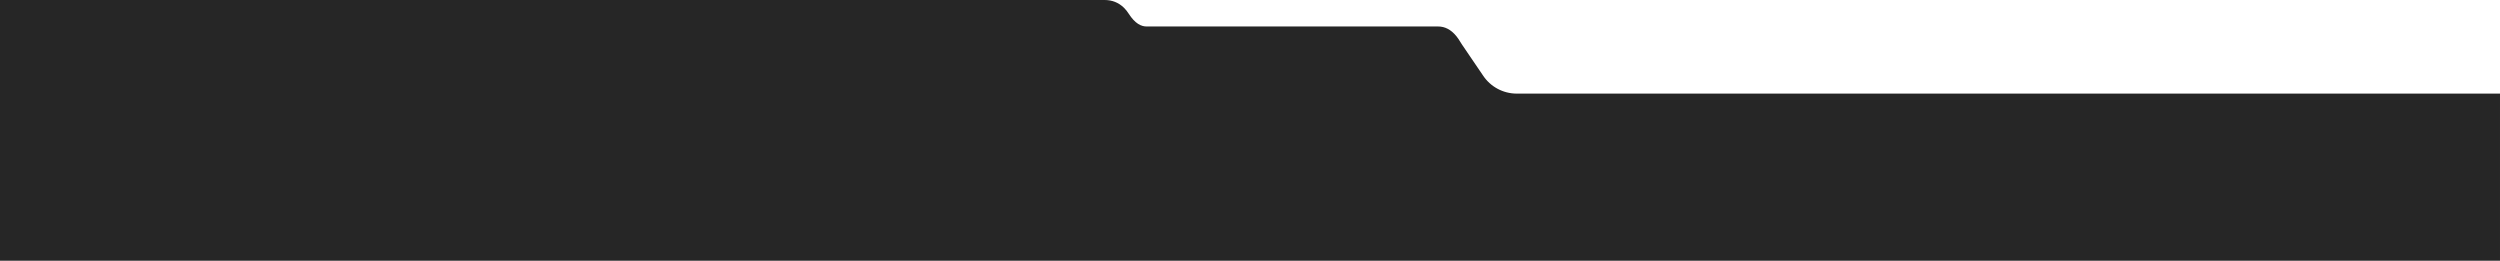
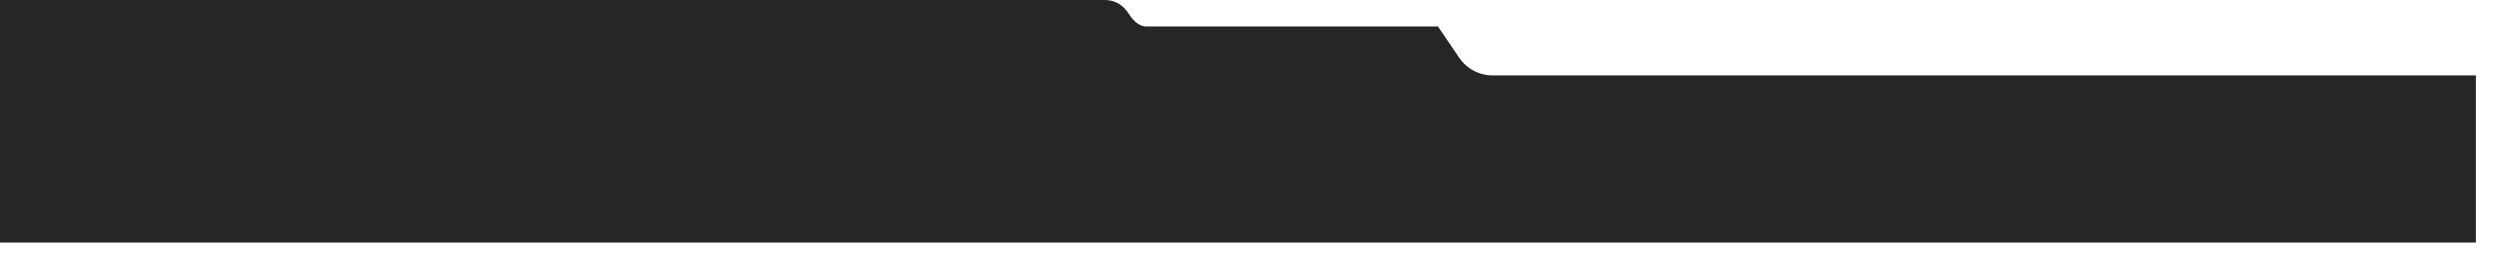
<svg xmlns="http://www.w3.org/2000/svg" xml:space="preserve" width="1512.23mm" height="157.726mm" version="1.1" style="shape-rendering:geometricPrecision; text-rendering:geometricPrecision; image-rendering:optimizeQuality; fill-rule:evenodd; clip-rule:evenodd" viewBox="0 0 137839.23 14376.67">
  <defs>
    <style type="text/css"> .fil0 {fill:#262626;fill-rule:nonzero} </style>
  </defs>
  <g id="Слой_x0020_1">
    <g id="_105553223429120">
-       <path class="fil0" d="M50507.99 0l10403.45 0c397.92,2.42 754.37,133.12 1057.75,427.11 99.6,96.46 184.5,207.16 259.74,323.89 348.47,541.66 690.21,723.74 1028.09,708.55l16026 -0.01c95.26,0 190.52,9.41 282.89,32.56 342.94,86.1 665.62,333.29 956.47,830.1 28.22,48.24 58.6,95.26 90.19,141.56l1150.61 1692.51c412.15,627.27 1112.5,1004.94 1863.25,1004.94l54212.79 -0.01 0 9215.46 -137839.23 0 0 -14376.67 50507.99 0z" />
+       <path class="fil0" d="M50507.99 0l10403.45 0c397.92,2.42 754.37,133.12 1057.75,427.11 99.6,96.46 184.5,207.16 259.74,323.89 348.47,541.66 690.21,723.74 1028.09,708.55l16026 -0.01l1150.61 1692.51c412.15,627.27 1112.5,1004.94 1863.25,1004.94l54212.79 -0.01 0 9215.46 -137839.23 0 0 -14376.67 50507.99 0z" />
    </g>
  </g>
</svg>